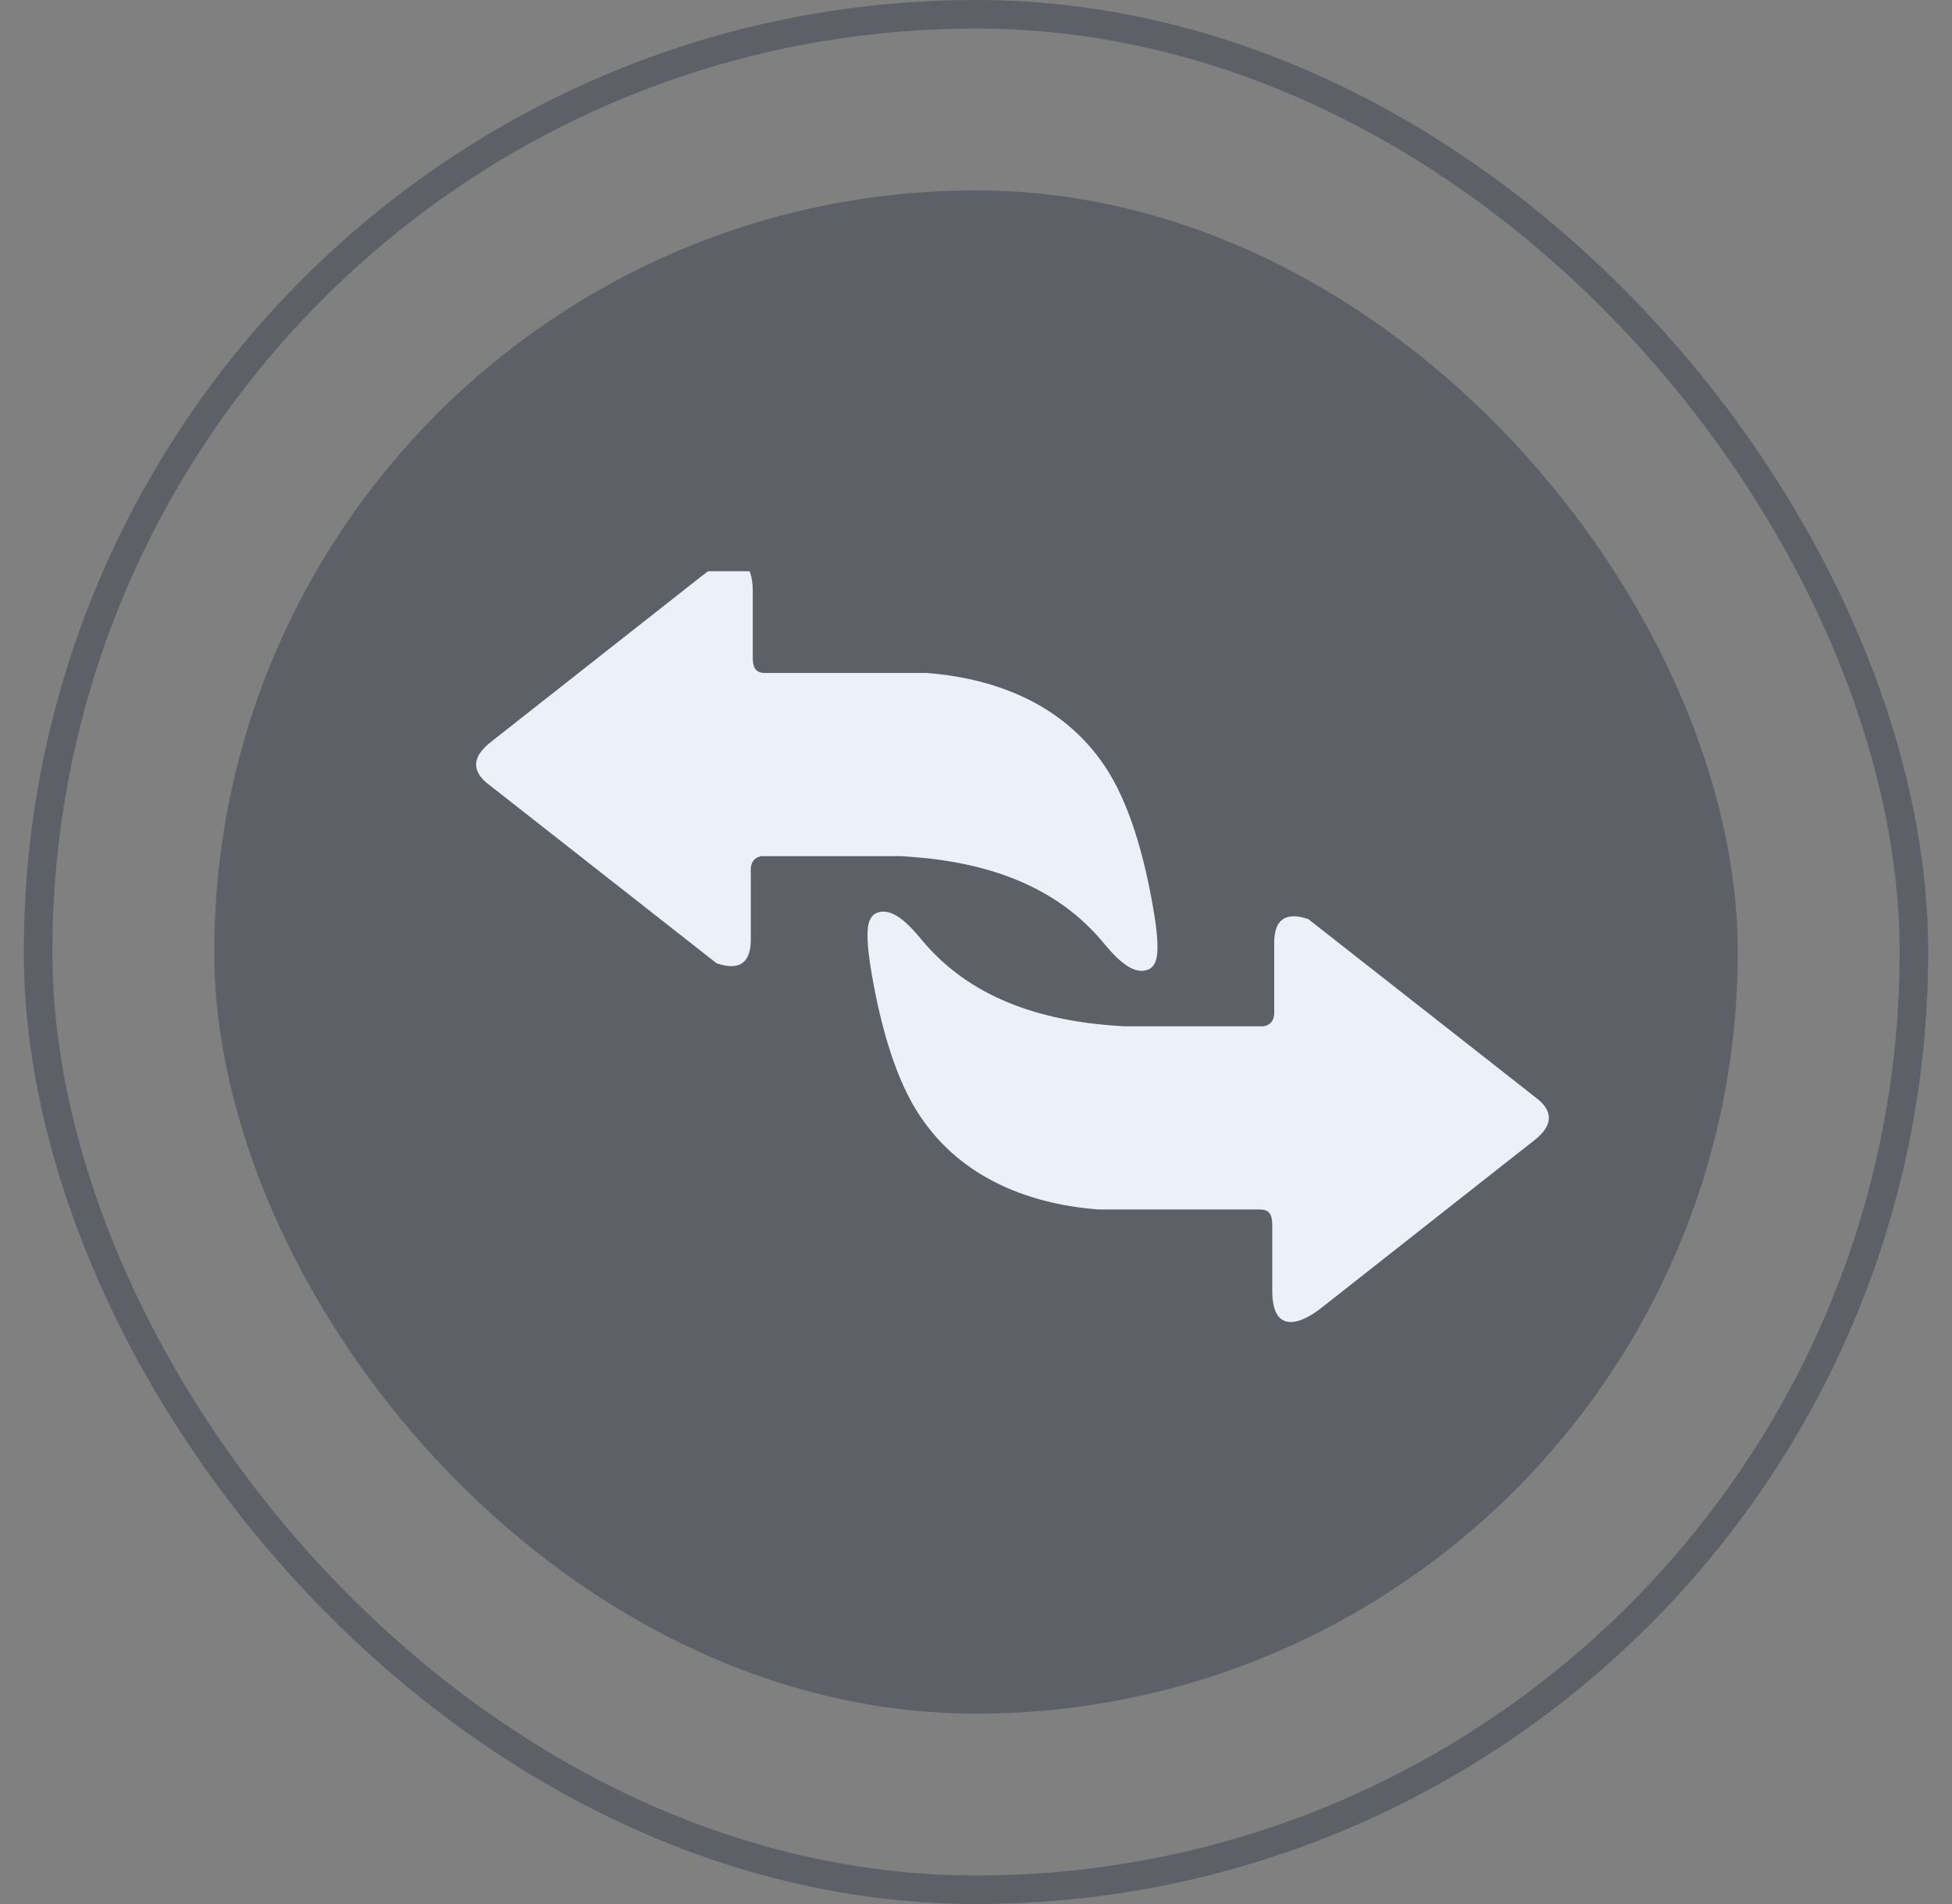
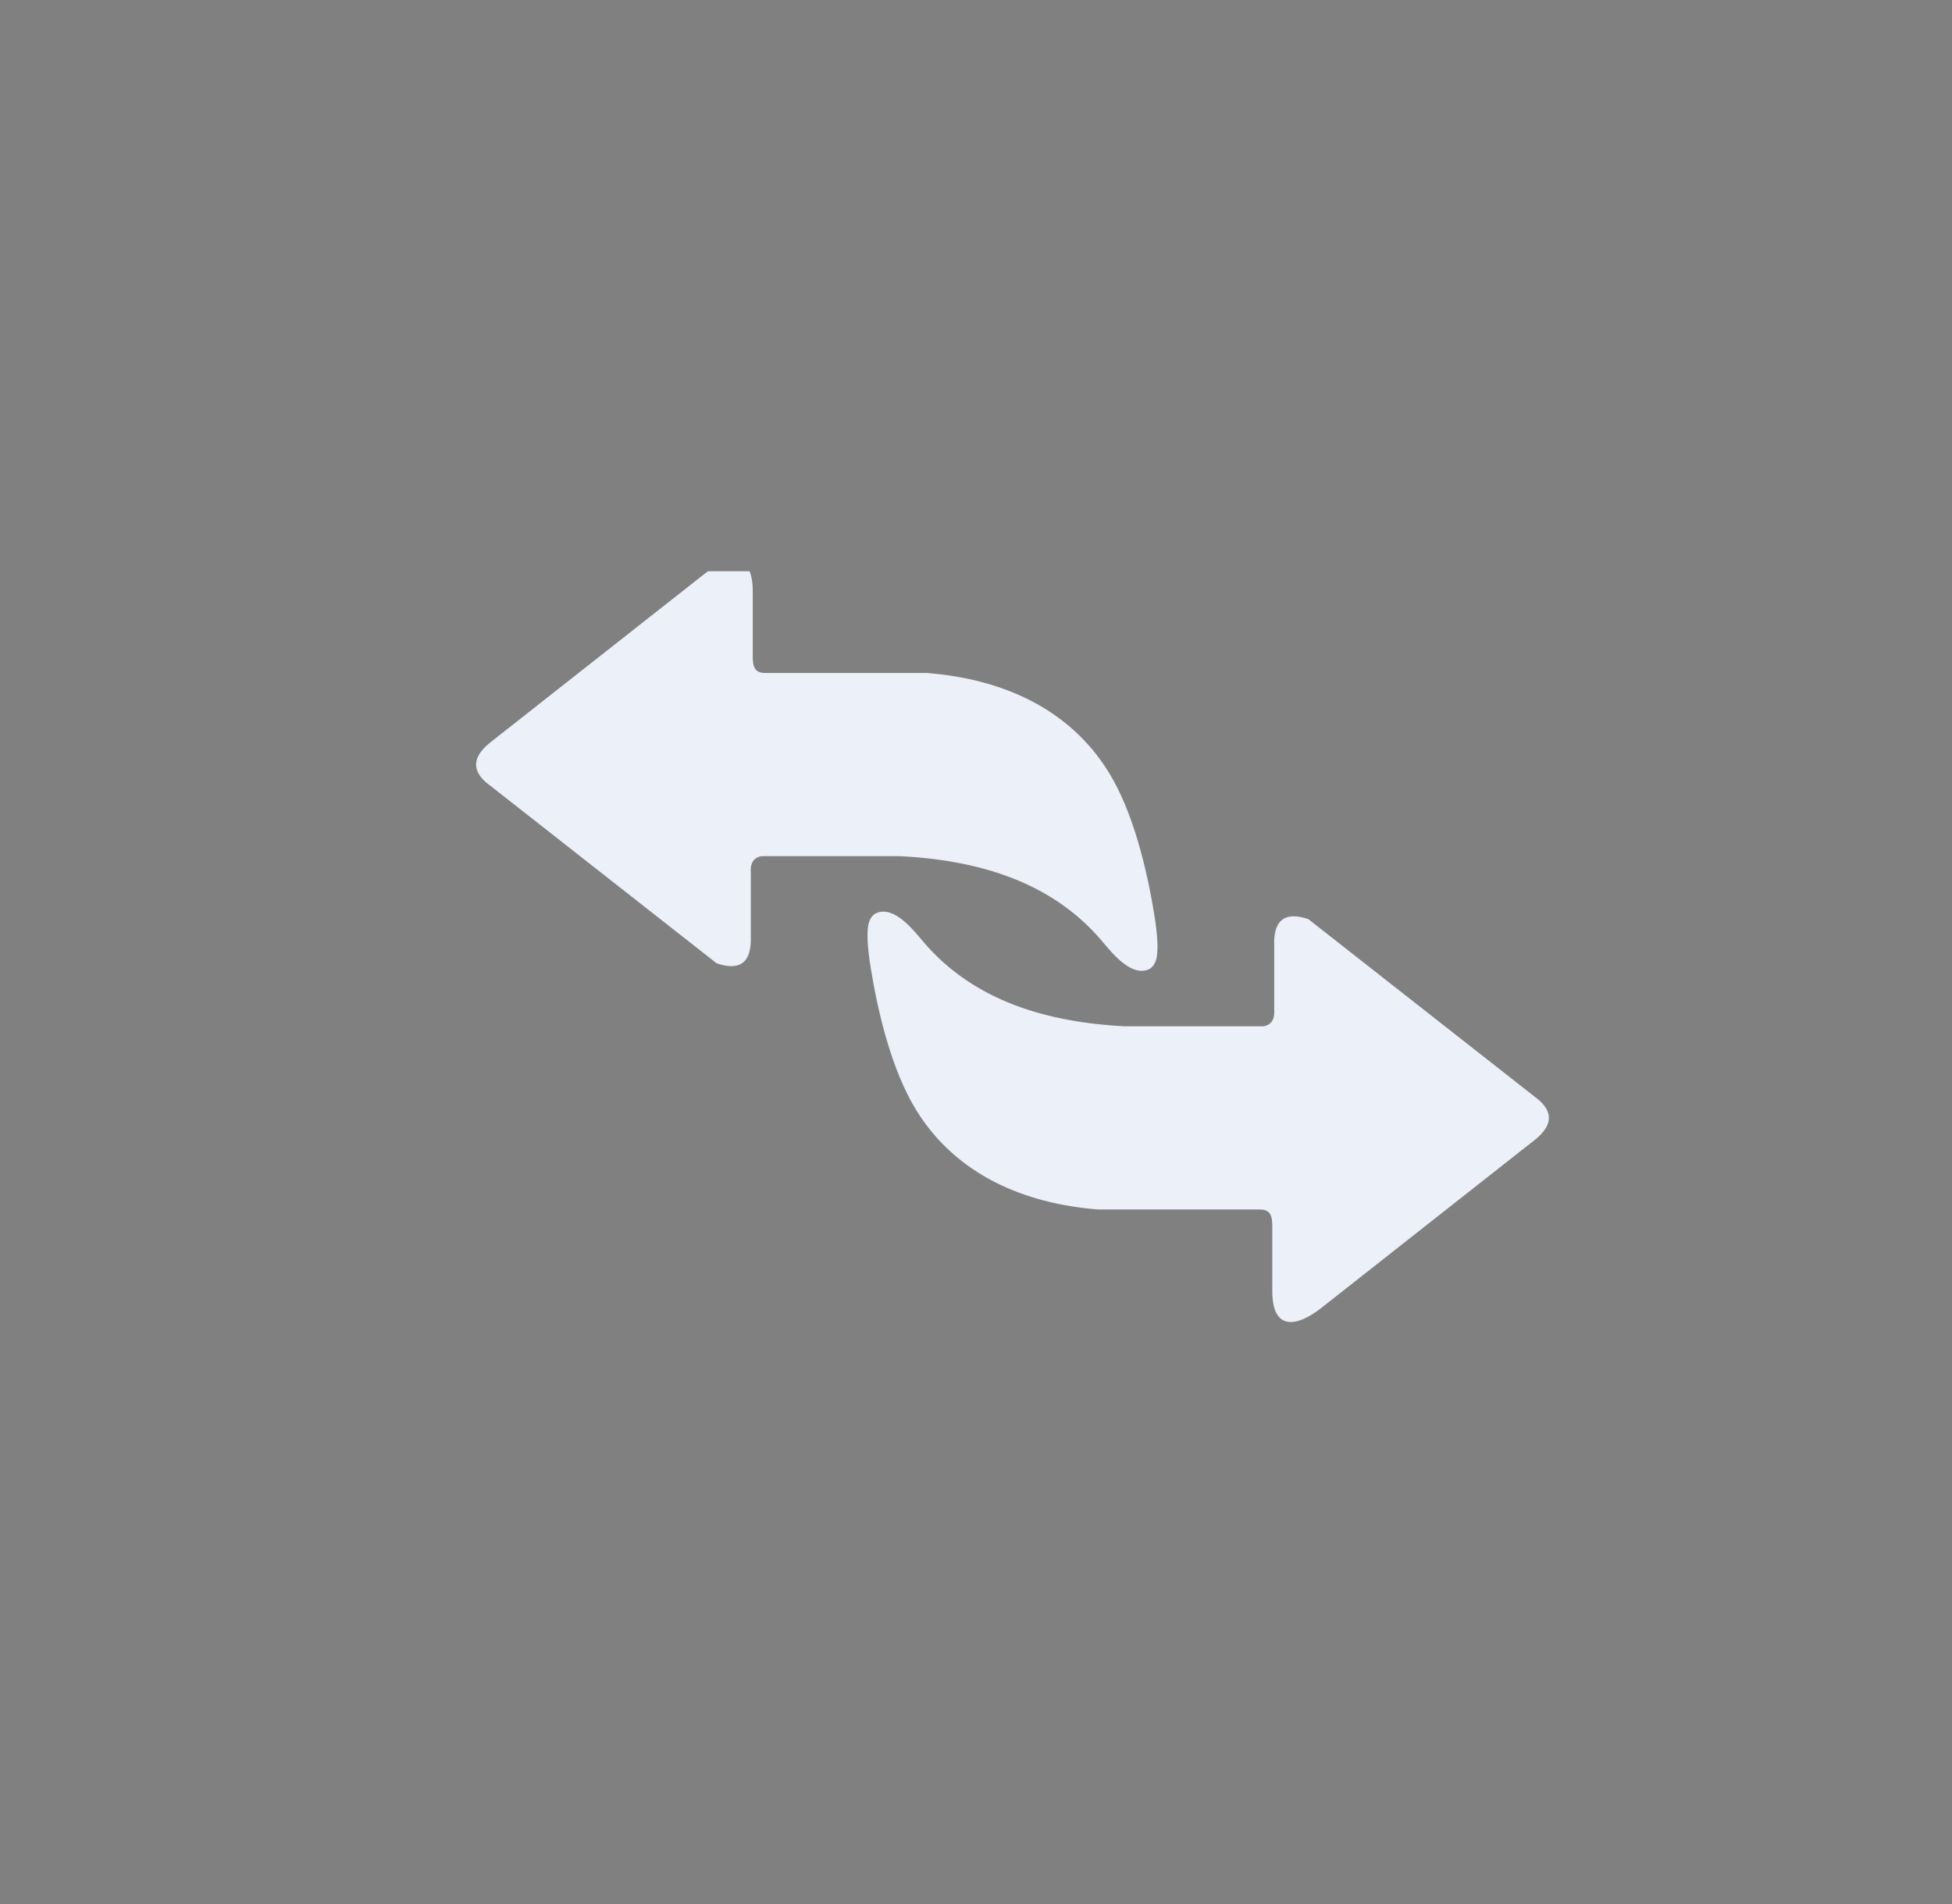
<svg xmlns="http://www.w3.org/2000/svg" width="41" height="40" viewBox="0 0 41 40" fill="none">
  <rect x="0" y="0" width="41" height="40" fill="#808080" stroke="none" />
-   <rect x="0.8" y="0.3" width="39.4" height="39.4" rx="19.7" stroke="#0D182D" stroke-opacity="0.3" stroke-width="0.6" />
-   <rect x="4.5" y="4" width="32" height="32" rx="16" fill="#0D182D" fill-opacity="0.3" />
  <g clip-path="url(#clip0_566_915)">
    <path fill-rule="evenodd" clip-rule="evenodd" d="M15.811 13.749C15.805 14.011 15.849 14.138 16.077 14.138H19.467C21.021 14.26 22.45 14.865 23.29 16.228C23.8 17.056 24.088 18.249 24.244 19.212C24.312 19.628 24.343 20.018 24.271 20.198C24.237 20.283 24.187 20.34 24.119 20.368C23.741 20.519 23.342 19.999 23.13 19.751C22.057 18.496 20.503 18.071 18.914 17.986H15.995C15.816 18.018 15.752 18.15 15.77 18.355V19.767C15.759 20.237 15.523 20.396 15.053 20.238L10.735 16.849L10.202 16.431C9.855 16.119 9.998 15.834 10.309 15.589L10.639 15.329L14.777 12.072C15.282 11.674 15.811 11.568 15.811 12.425V13.749ZM26.723 25.798C26.728 25.535 26.684 25.409 26.456 25.409H23.067C21.513 25.287 20.083 24.682 19.243 23.319C18.733 22.491 18.445 21.298 18.289 20.335C18.222 19.919 18.19 19.529 18.262 19.349C18.296 19.264 18.347 19.206 18.415 19.179C18.792 19.028 19.191 19.547 19.403 19.796C20.477 21.051 22.03 21.476 23.619 21.561H26.538C26.718 21.529 26.781 21.396 26.763 21.192V19.779C26.774 19.31 27.011 19.151 27.48 19.309L31.798 22.697L32.331 23.116C32.678 23.428 32.536 23.713 32.224 23.958L31.894 24.217L27.756 27.475C27.252 27.872 26.723 27.979 26.723 27.122V25.798Z" fill="#EBF0F9" />
  </g>
  <defs>
    <clipPath id="clip0_566_915">
      <rect width="22.533" height="16" fill="white" transform="translate(10 12)" />
    </clipPath>
  </defs>
</svg>